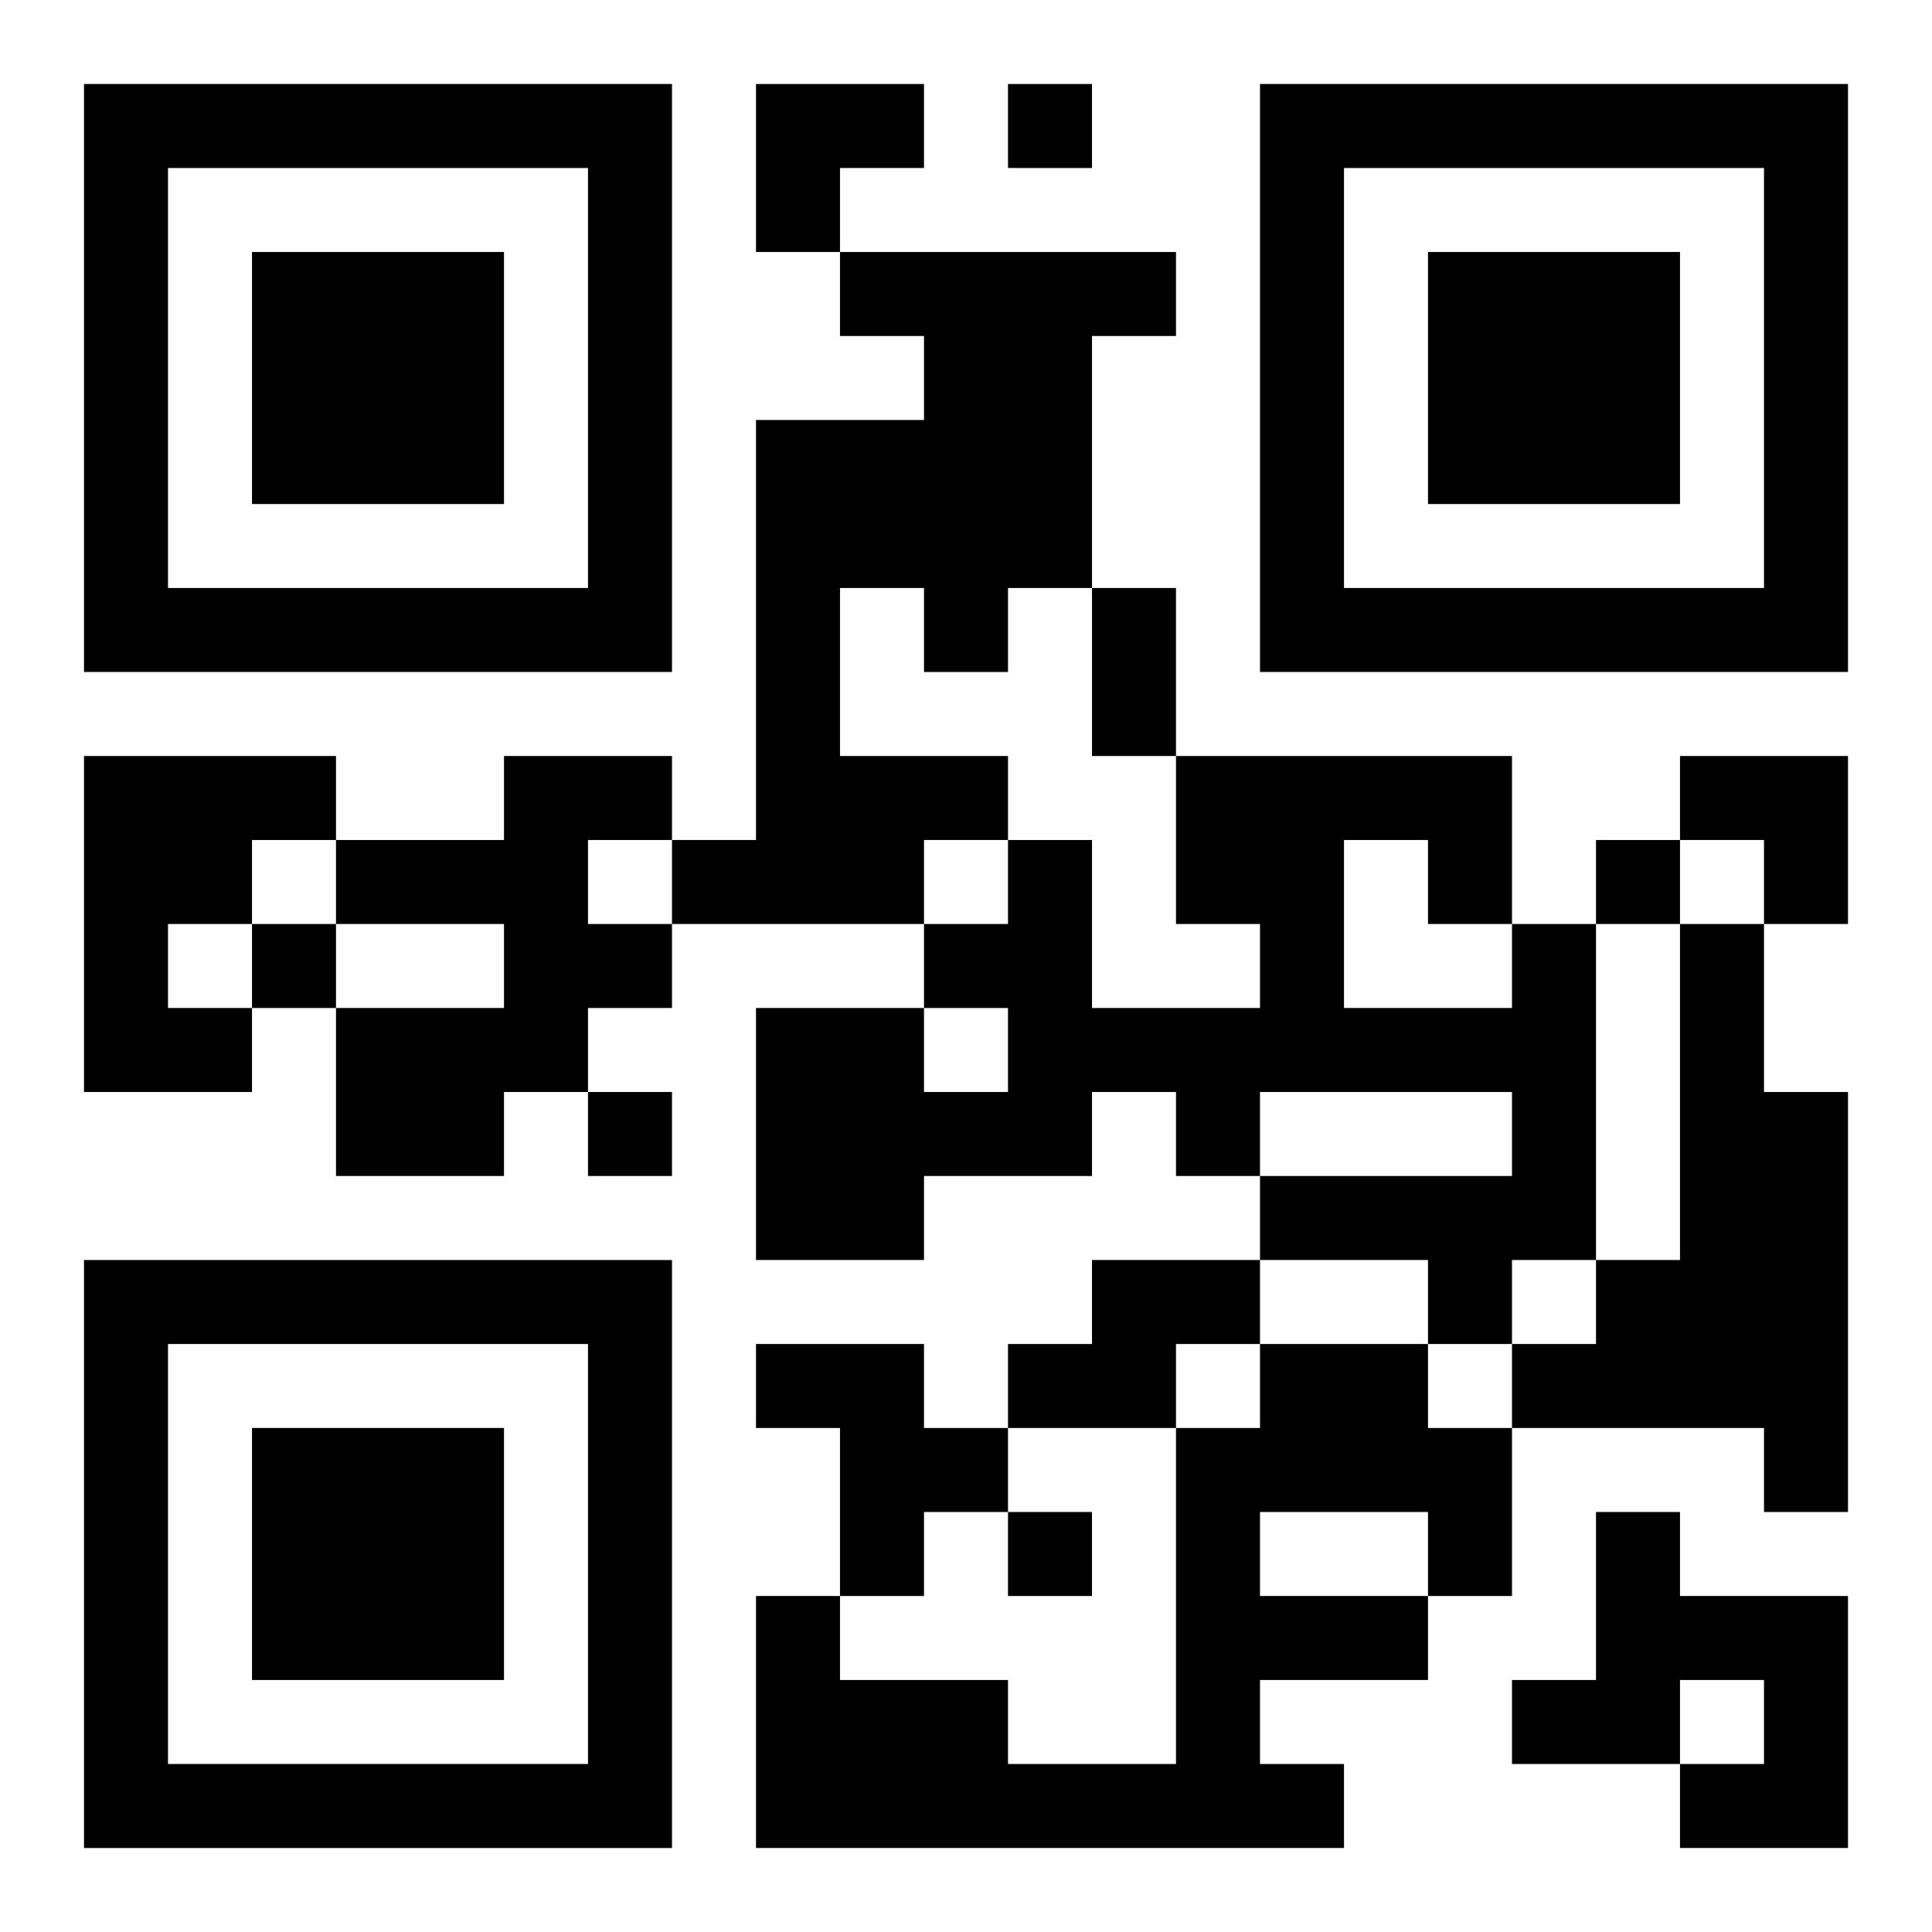
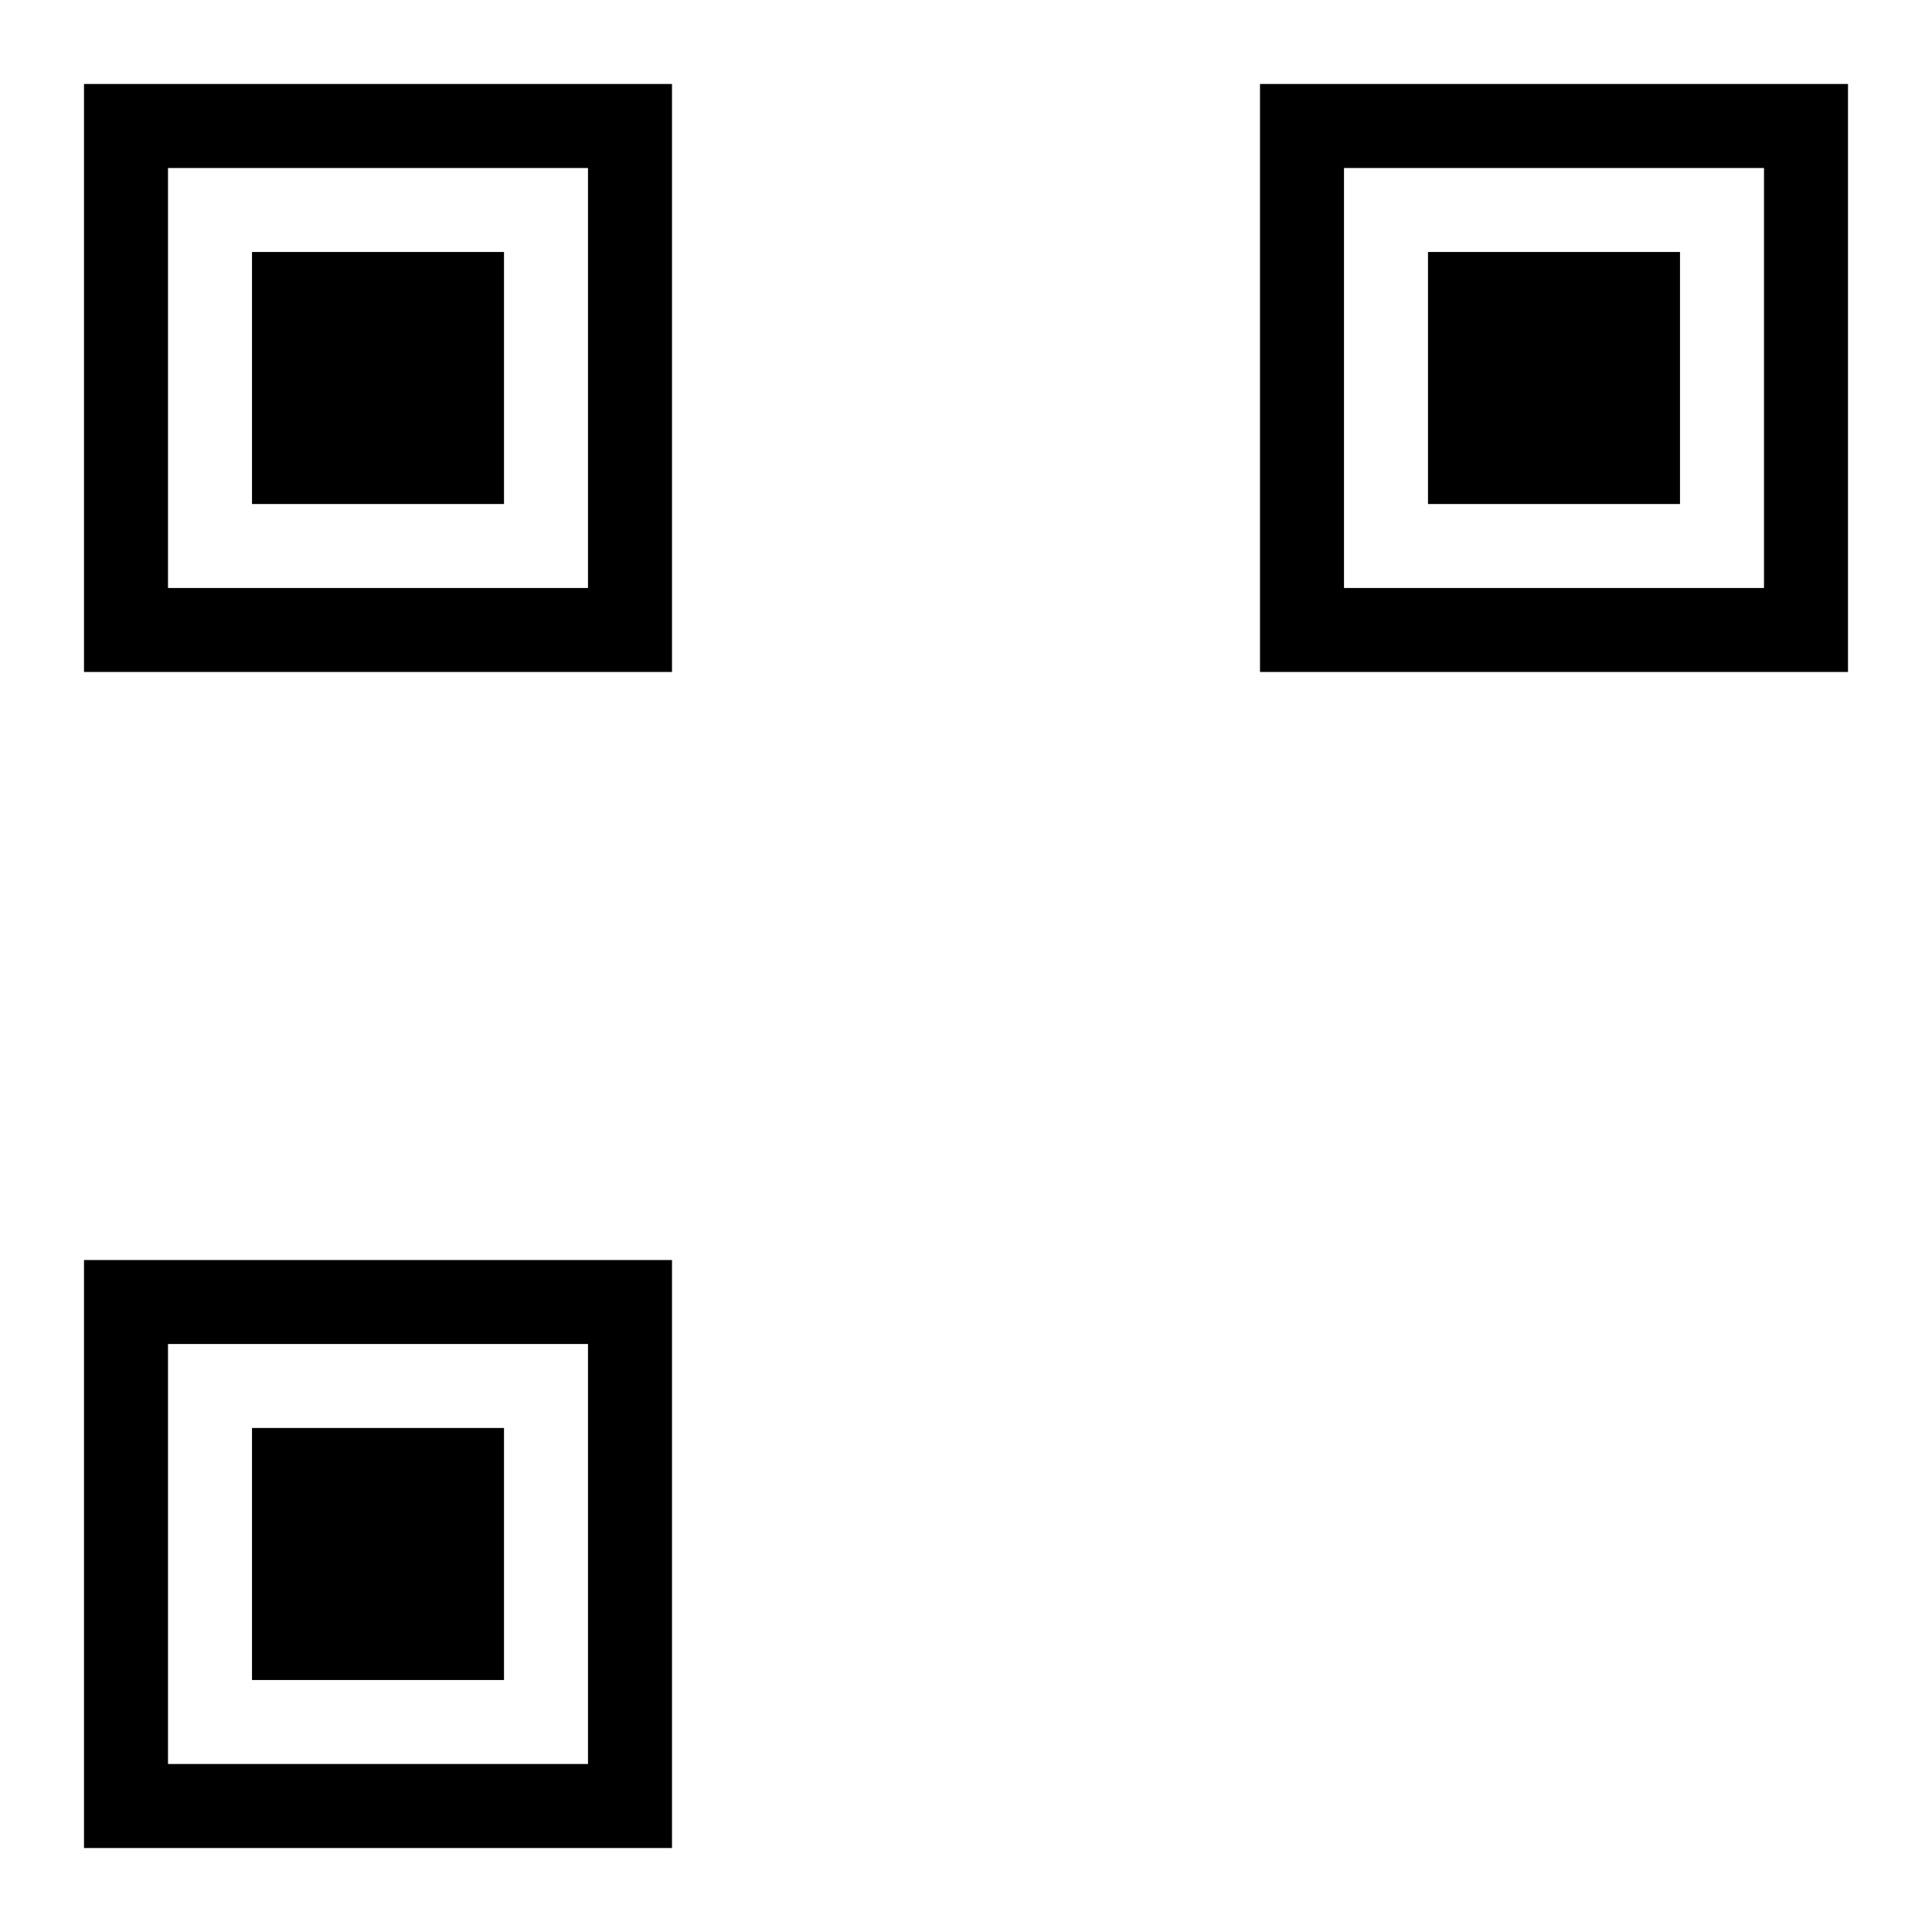
<svg xmlns="http://www.w3.org/2000/svg" xmlns:xlink="http://www.w3.org/1999/xlink" width="250" height="250" baseProfile="full" version="1.1" viewBox="-1 -1 23 23">
  <symbol id="a">
    <path d="m0 7v7h7v-7h-7zm1 1h5v5h-5v-5zm1 1v3h3v-3h-3z" />
  </symbol>
  <use y="-7" xlink:href="#a" />
  <use y="7" xlink:href="#a" />
  <use x="14" y="-7" xlink:href="#a" />
-   <path d="m9 2h4v1h-1v3h-1v1h-1v-1h-1v2h2v1h-1v1h-3v-1h1v-5h2v-1h-1v-1m-9 6h3v1h-1v1h-1v1h1v1h-2v-4m5 0h2v1h-1v1h1v1h-1v1h-1v1h-2v-2h2v-1h-2v-1h2v-1m12 2h1v4h-1v1h-1v-1h-2v-1h3v-1h-3v1h-1v-1h-1v1h-2v1h-2v-3h2v1h1v-1h-1v-1h1v-1h1v2h2v-1h-1v-2h4v2m-2-1v2h2v-1h-1v-1h-1m4 1h1v2h1v5h-1v-1h-3v-1h1v-1h1v-4m-7 4h2v1h-1v1h-2v-1h1v-1m-4 1h2v1h1v1h-1v1h-1v-2h-1v-1m6 0h2v1h1v2h-1v1h-2v1h1v1h-7v-3h1v1h2v1h2v-4h1v-1m0 2v1h2v-1h-2m4 0h1v1h2v3h-2v-1h1v-1h-1v1h-2v-1h1v-2m-7-17v1h1v-1h-1m7 9v1h1v-1h-1m-16 1v1h1v-1h-1m4 2v1h1v-1h-1m5 5v1h1v-1h-1m1-11h1v2h-1v-2m-4-6h2v1h-1v1h-1zm11 8h2v2h-1v-1h-1z" />
</svg>